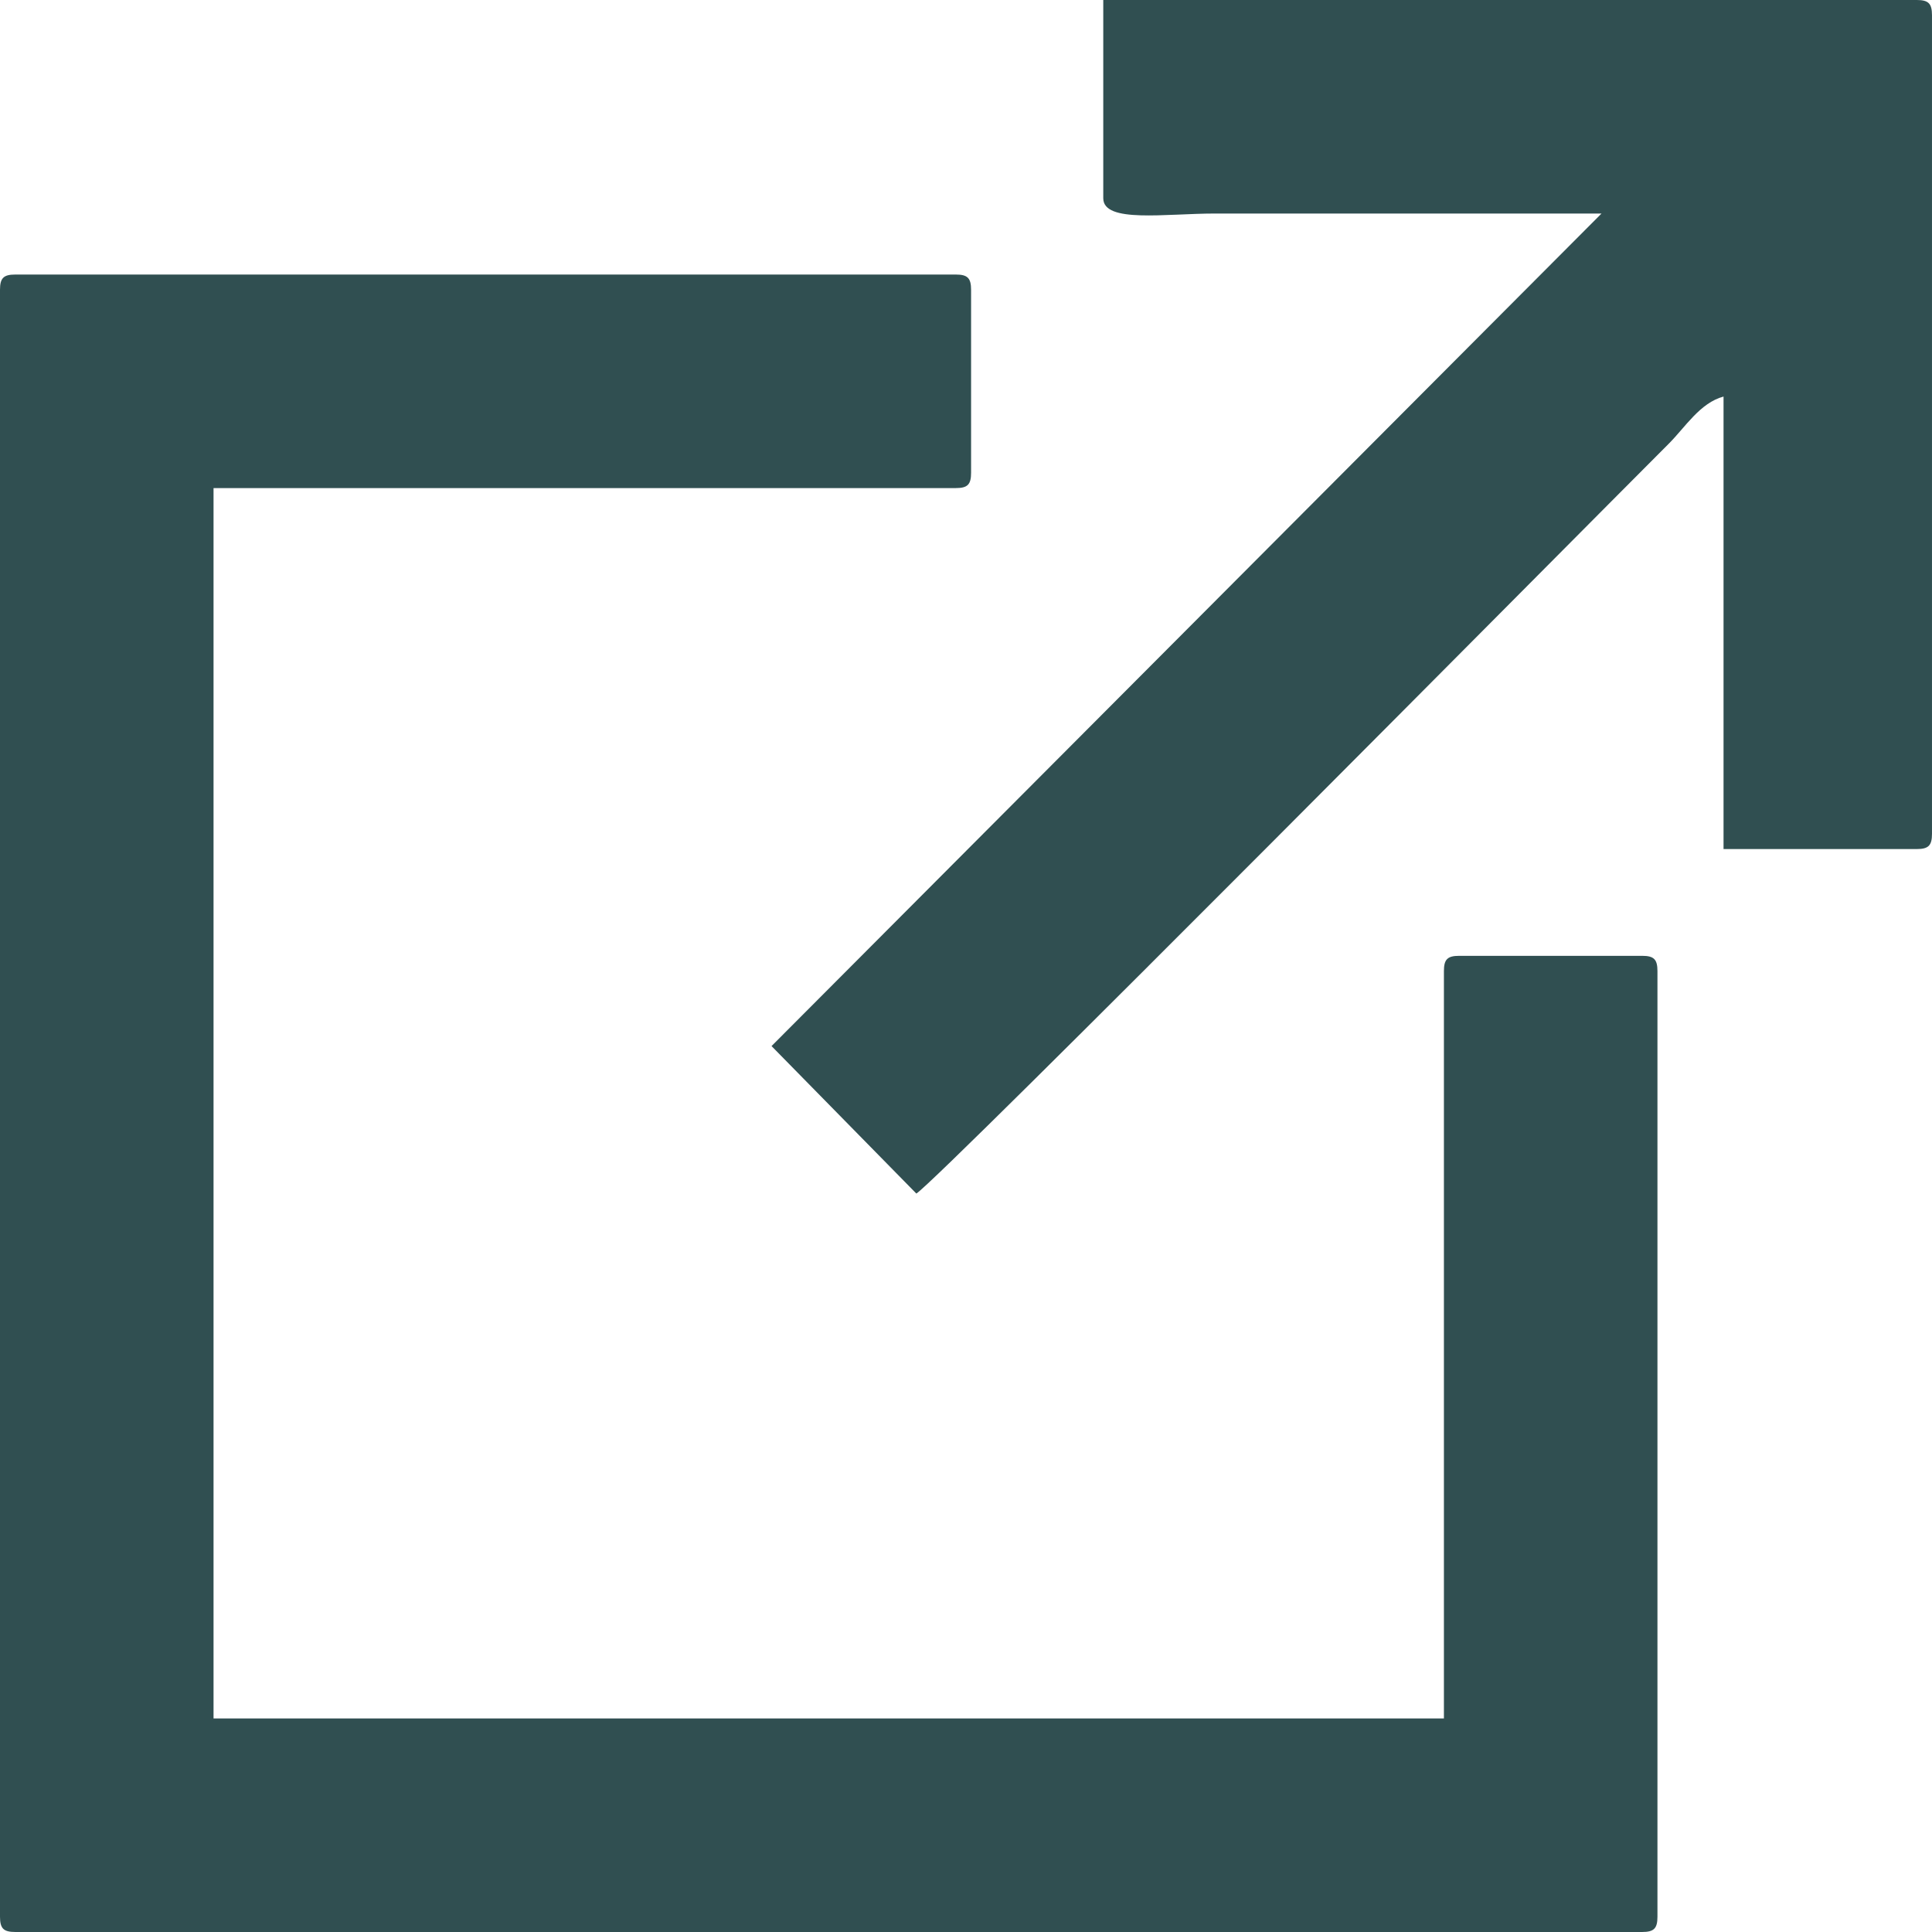
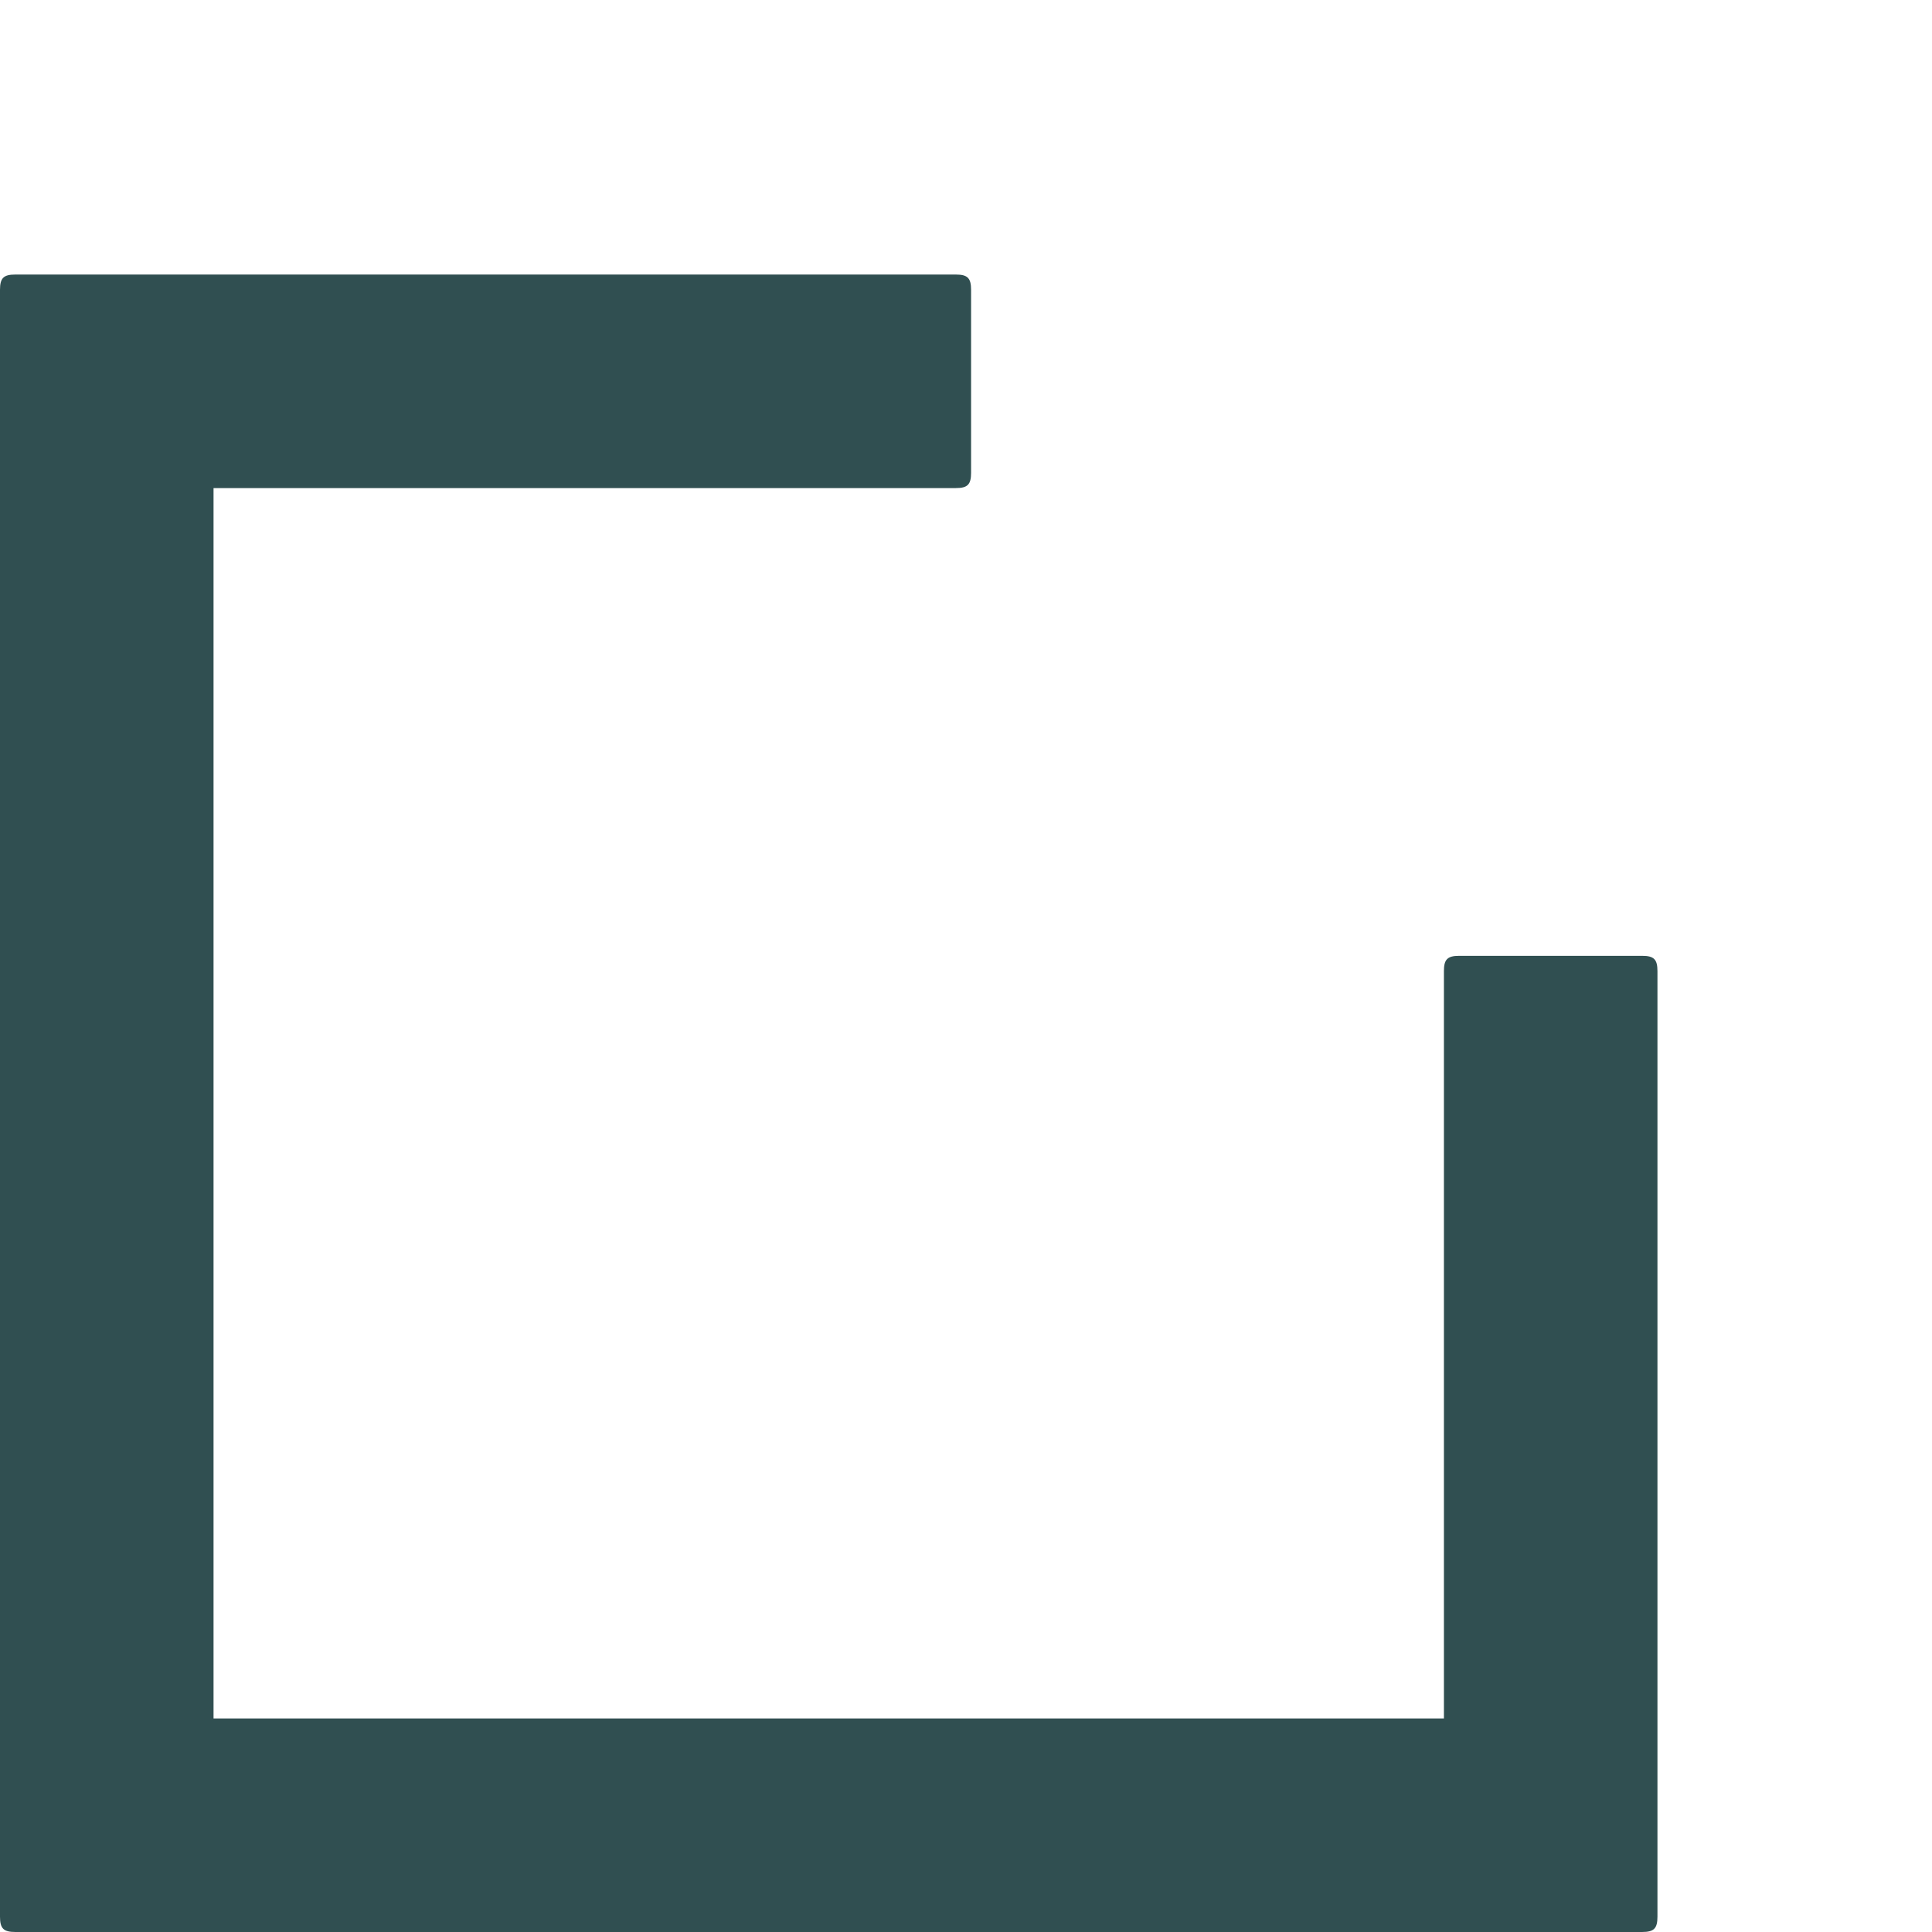
<svg xmlns="http://www.w3.org/2000/svg" xml:space="preserve" width="32.935mm" height="32.935mm" style="shape-rendering:geometricPrecision; text-rendering:geometricPrecision; image-rendering:optimizeQuality; fill-rule:evenodd; clip-rule:evenodd" viewBox="0 0 3163.47 3163.47">
  <defs>
    <style type="text/css">  .fil0 {fill:#304F51}  </style>
  </defs>
  <g id="Слой_x0020_1">
    <g id="_2047041765312">
      <g id="_2912753628464">
        <path class="fil0" d="M-0 474.51l0 2663.98c0,19.18 5.79,24.97 24.97,24.97l2663.98 0c19.18,0 24.97,-5.79 24.97,-24.97l0 -1548.44c0,-19.17 -5.79,-24.96 -24.97,-24.96l-299.7 0c-19.18,0 -24.97,5.79 -24.97,24.96l0 1223.77 -2014.63 0 0 -2014.63 1215.45 0c19.17,0 24.96,-5.79 24.96,-24.97l0 -299.7c0,-19.18 -5.79,-24.97 -24.96,-24.97l-1540.12 0c-19.18,0 -24.97,5.79 -24.97,24.97z" />
-         <path class="fil0" d="M1806.5 324.66c0,41.13 101.58,24.97 183.15,24.97l632.69 0 -1359.02 1363.22 237.13 241.51c39.92,-26.07 1085.62,-1081.46 1232.19,-1228.03 26.76,-26.76 50.98,-66.73 89.49,-77l0 740.92 316.35 0c19.18,0 24.97,-5.79 24.97,-24.97l0 -1340.32c0,-19.18 -5.79,-24.97 -24.97,-24.97l-1331.99 0 0 324.67 0 -0.01z" />
      </g>
    </g>
  </g>
</svg>